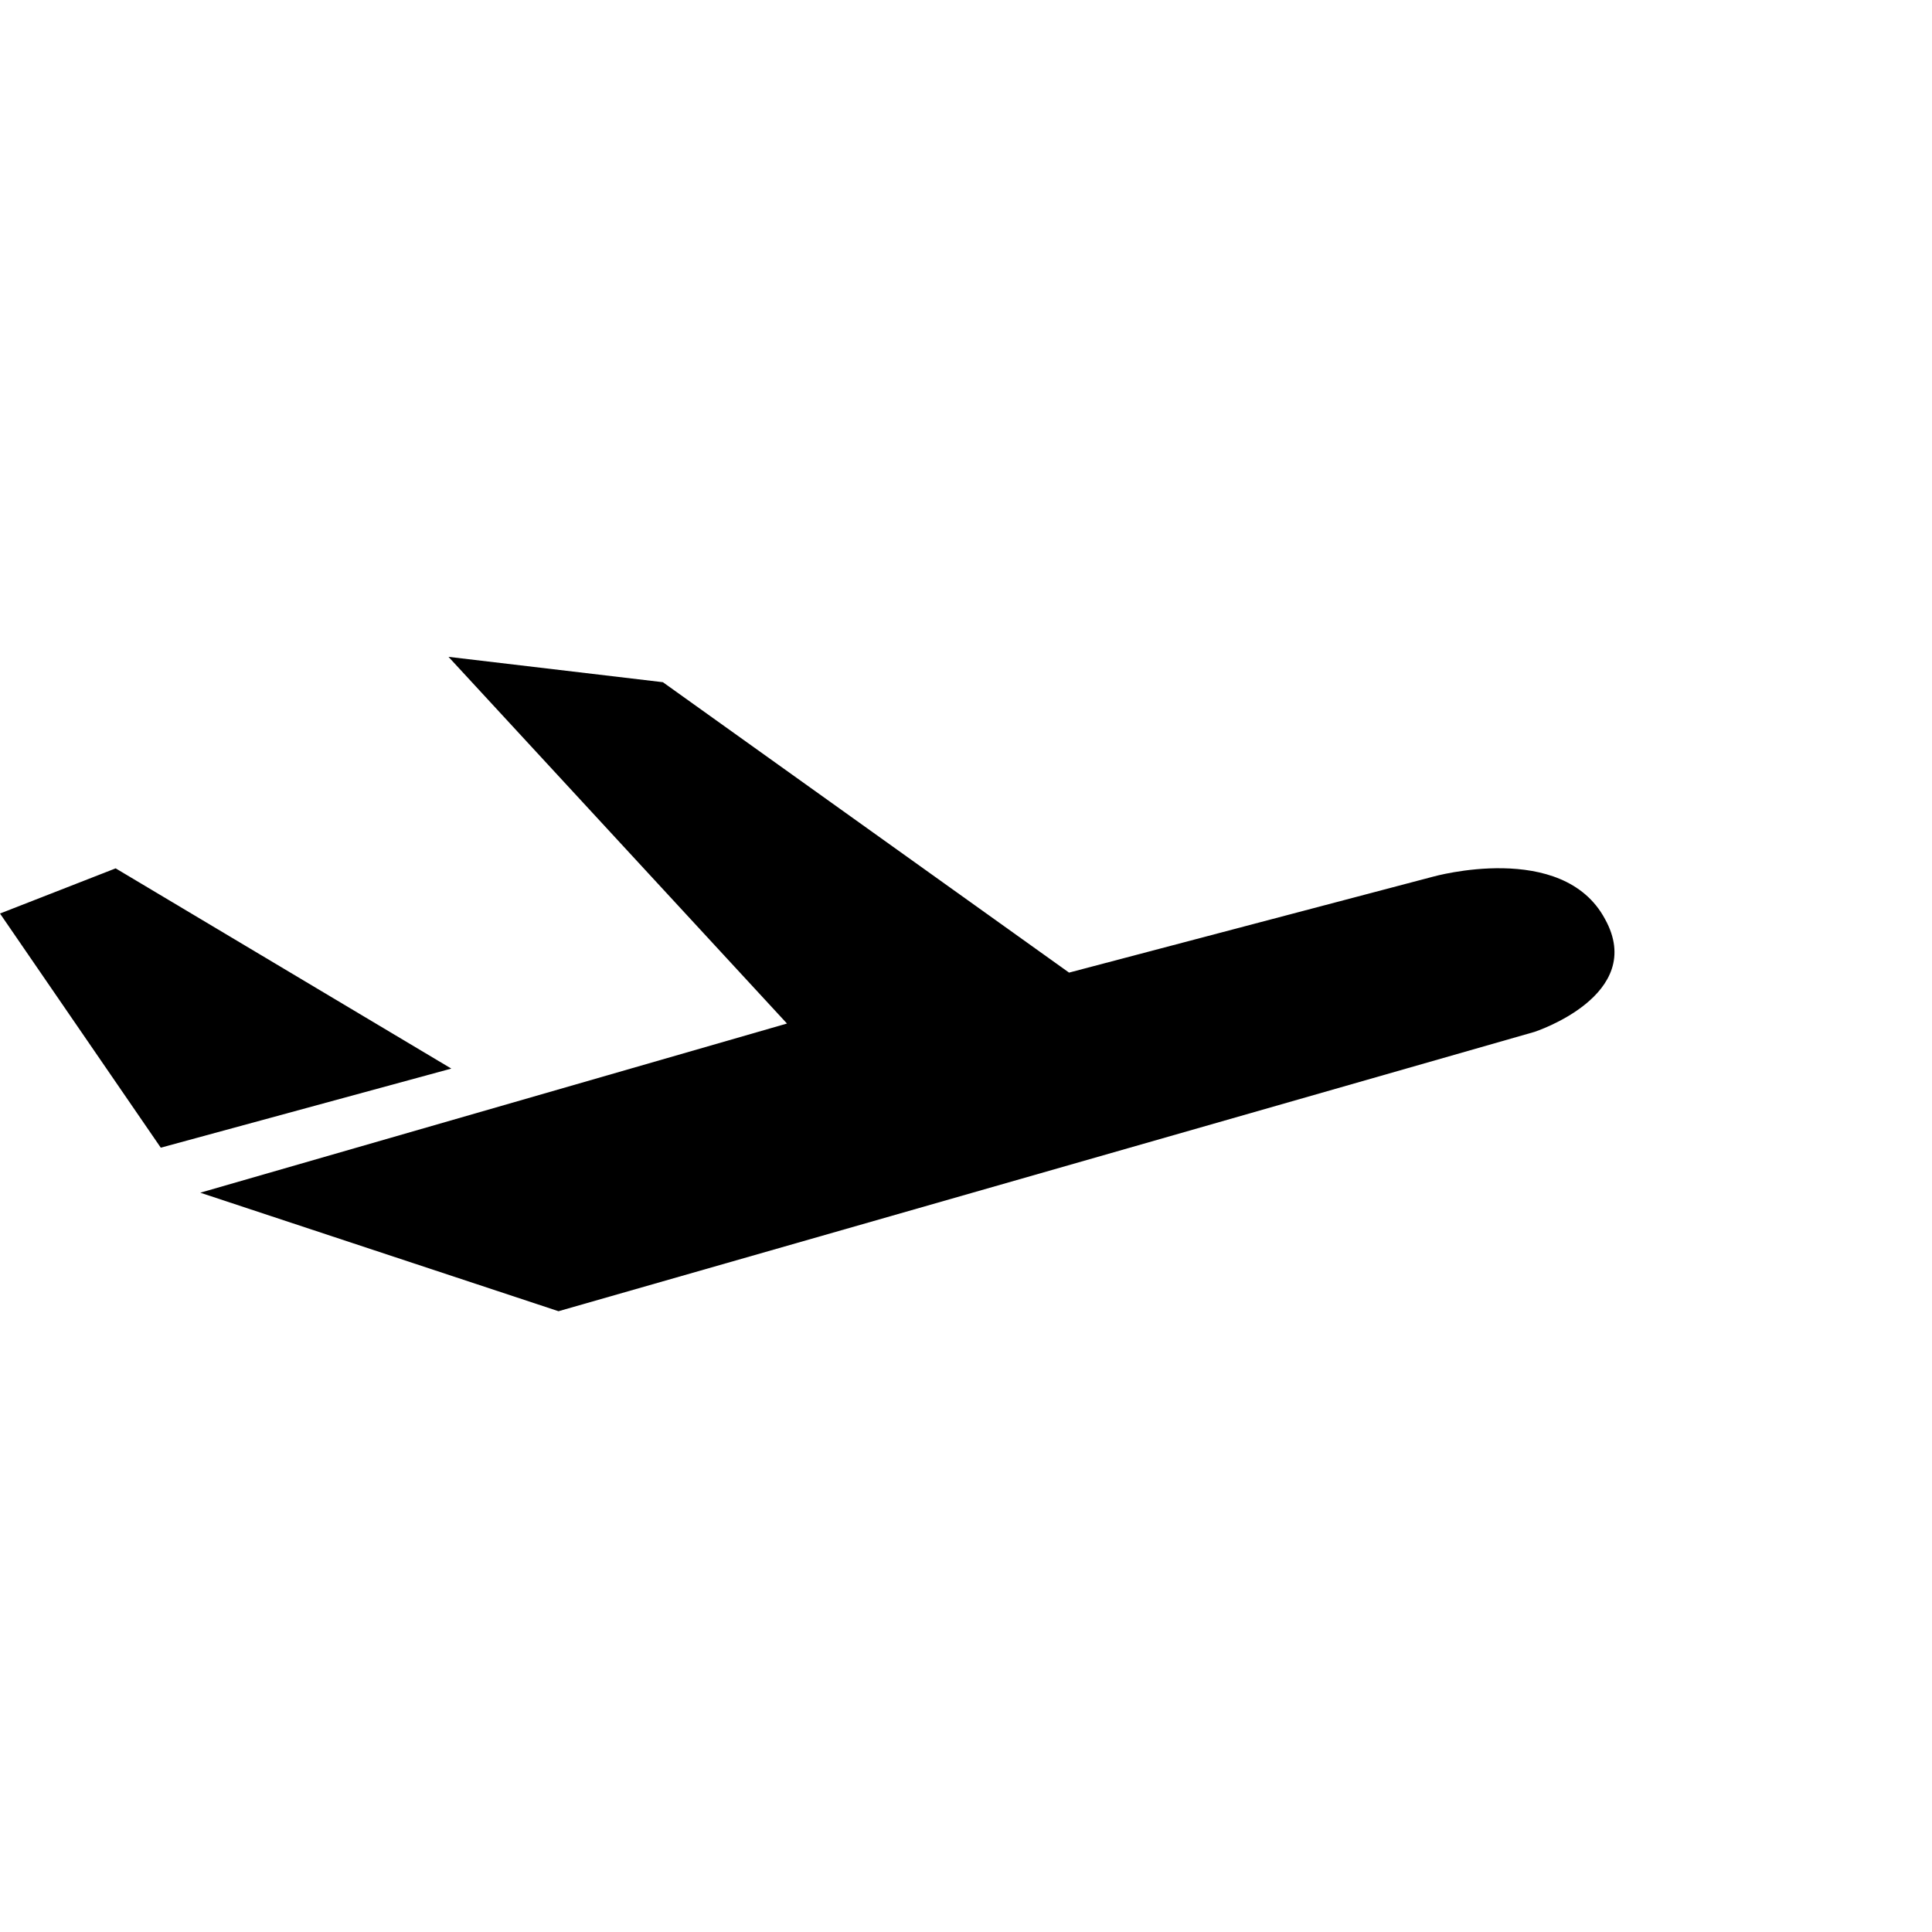
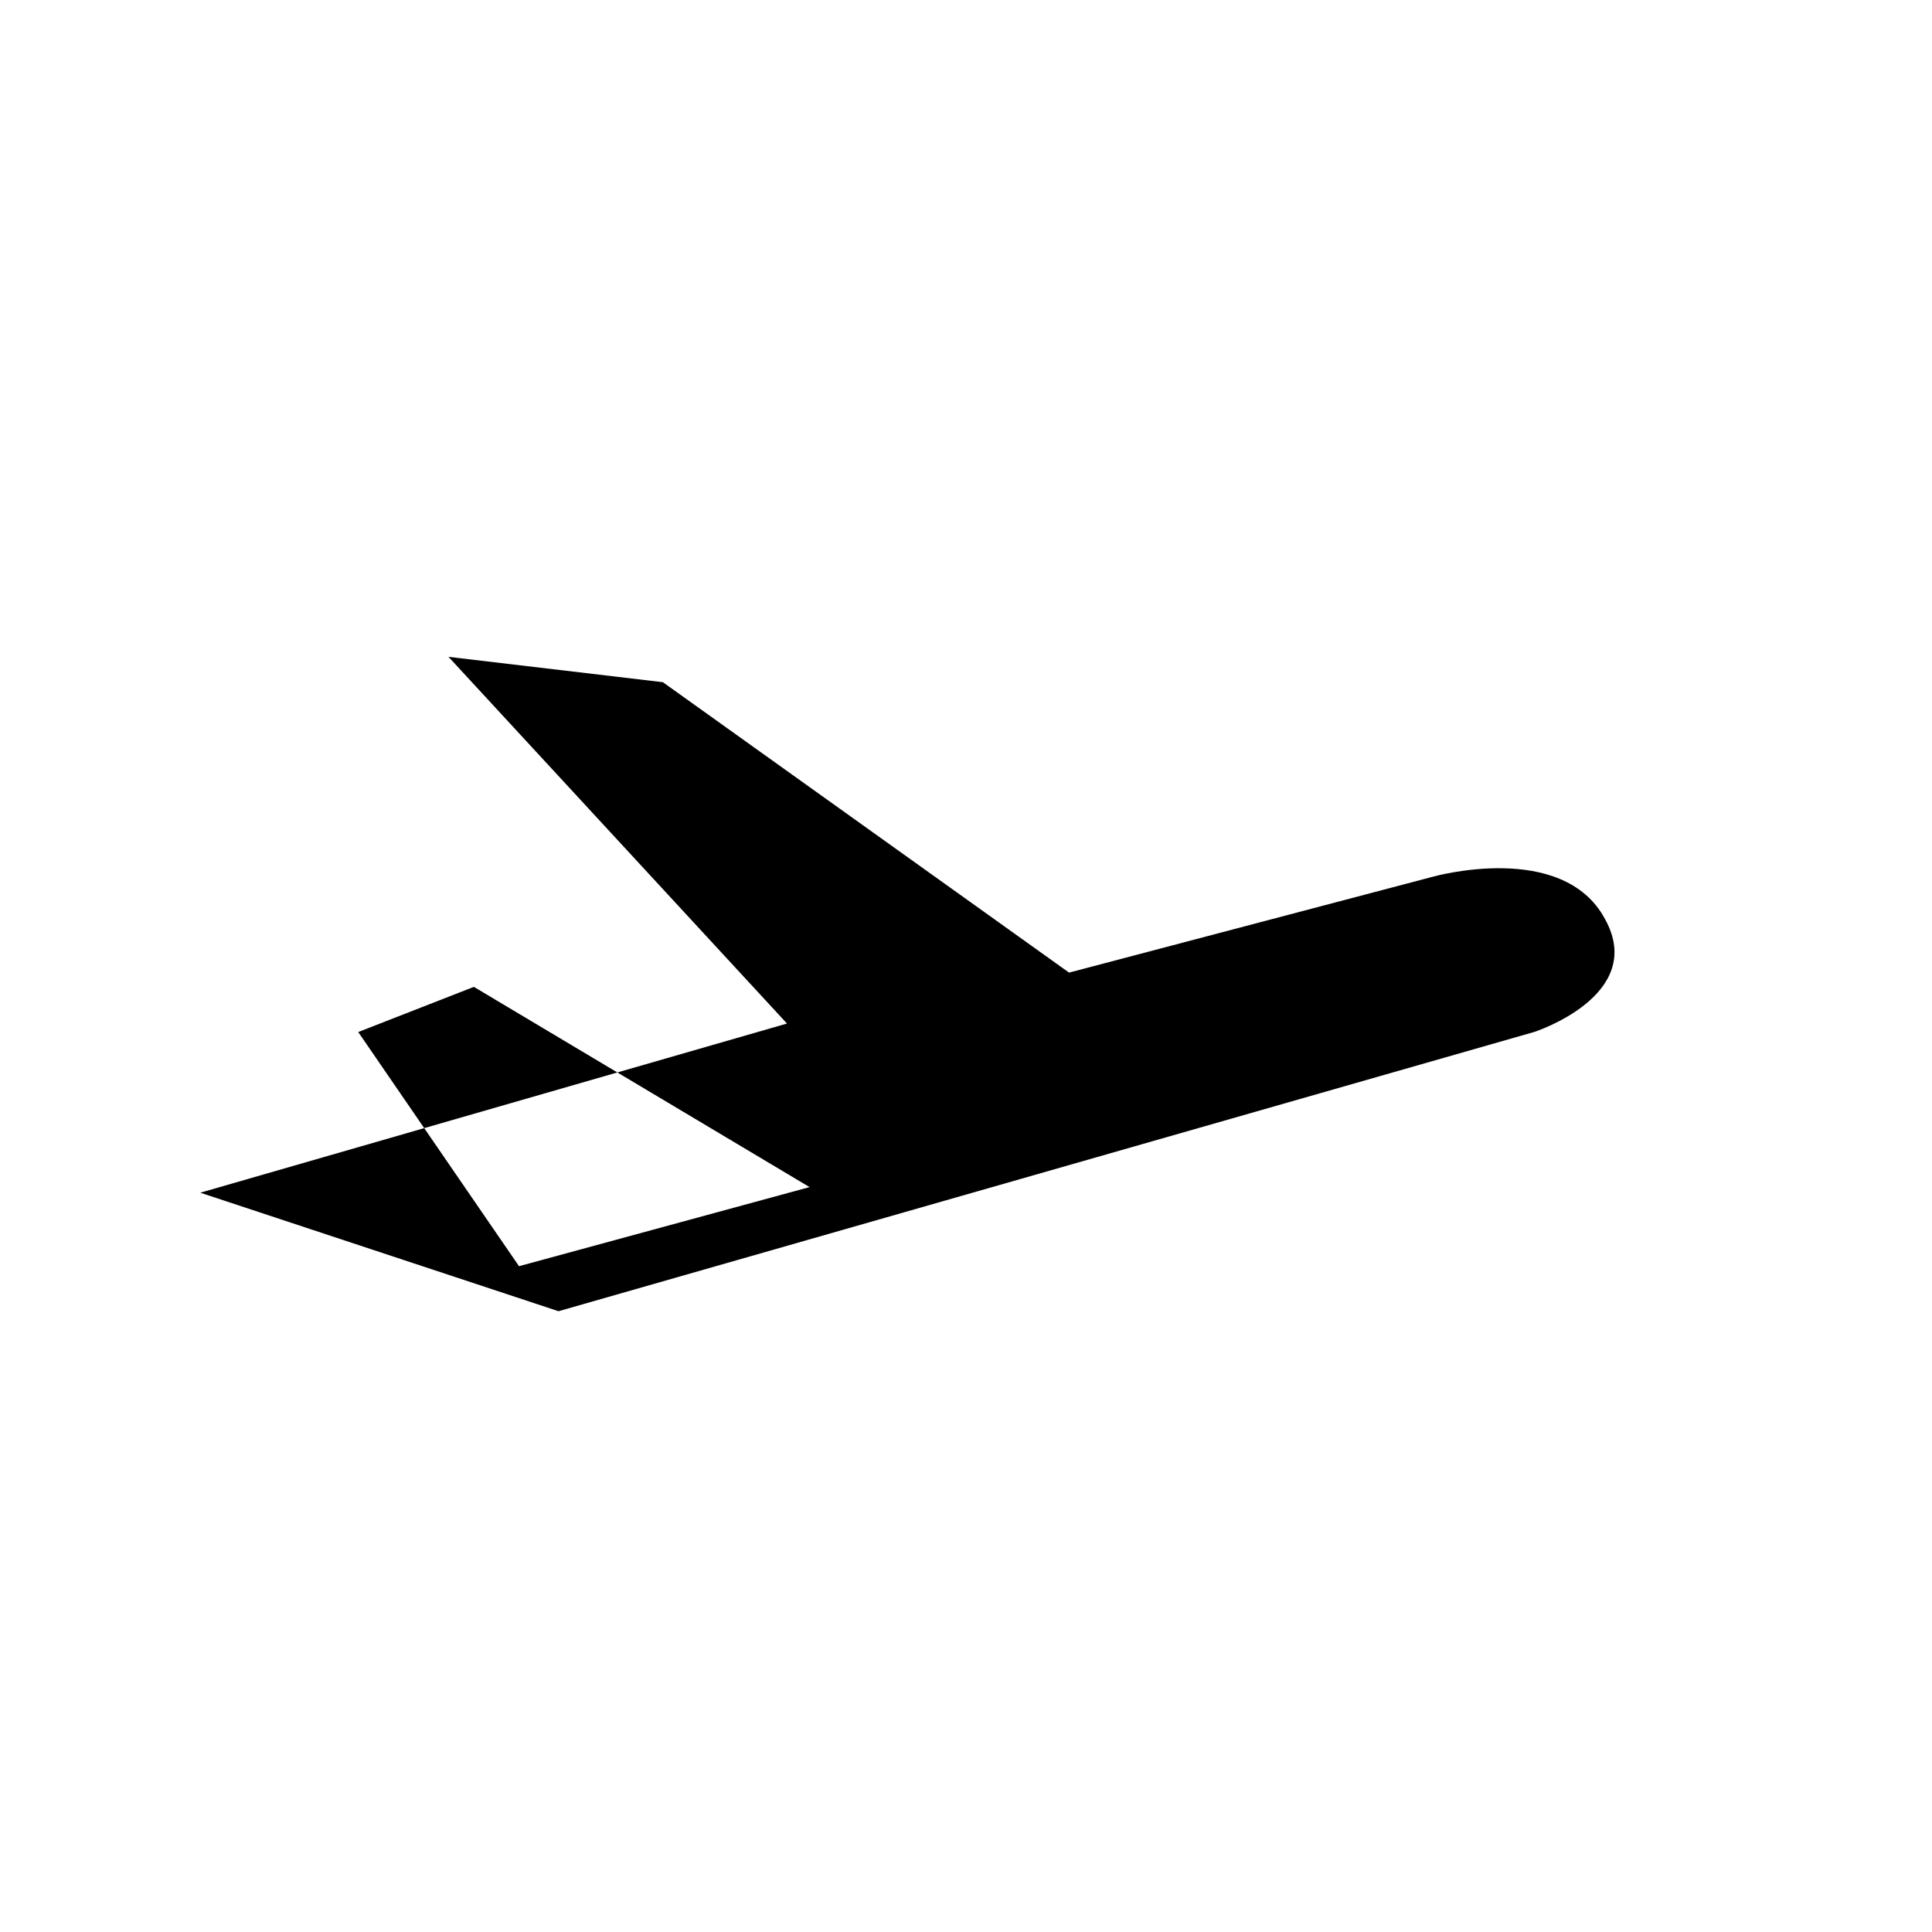
<svg xmlns="http://www.w3.org/2000/svg" height="50" viewBox="0 0 50 50" width="50">
-   <path d="m5.183 30.867 15.184-4.378-8.76-9.49 5.548.656 10.512 7.516 9.417-2.482s3.358-.948 4.453 1.095c1.095 1.973-1.825 2.921-1.825 2.921l-25.258 7.229zm-5.183-7.225 4.161 6.06 7.519-2.047-8.687-5.182z" fill-rule="evenodd" />
+   <path d="m5.183 30.867 15.184-4.378-8.76-9.49 5.548.656 10.512 7.516 9.417-2.482s3.358-.948 4.453 1.095c1.095 1.973-1.825 2.921-1.825 2.921l-25.258 7.229m-5.183-7.225 4.161 6.06 7.519-2.047-8.687-5.182z" fill-rule="evenodd" />
</svg>